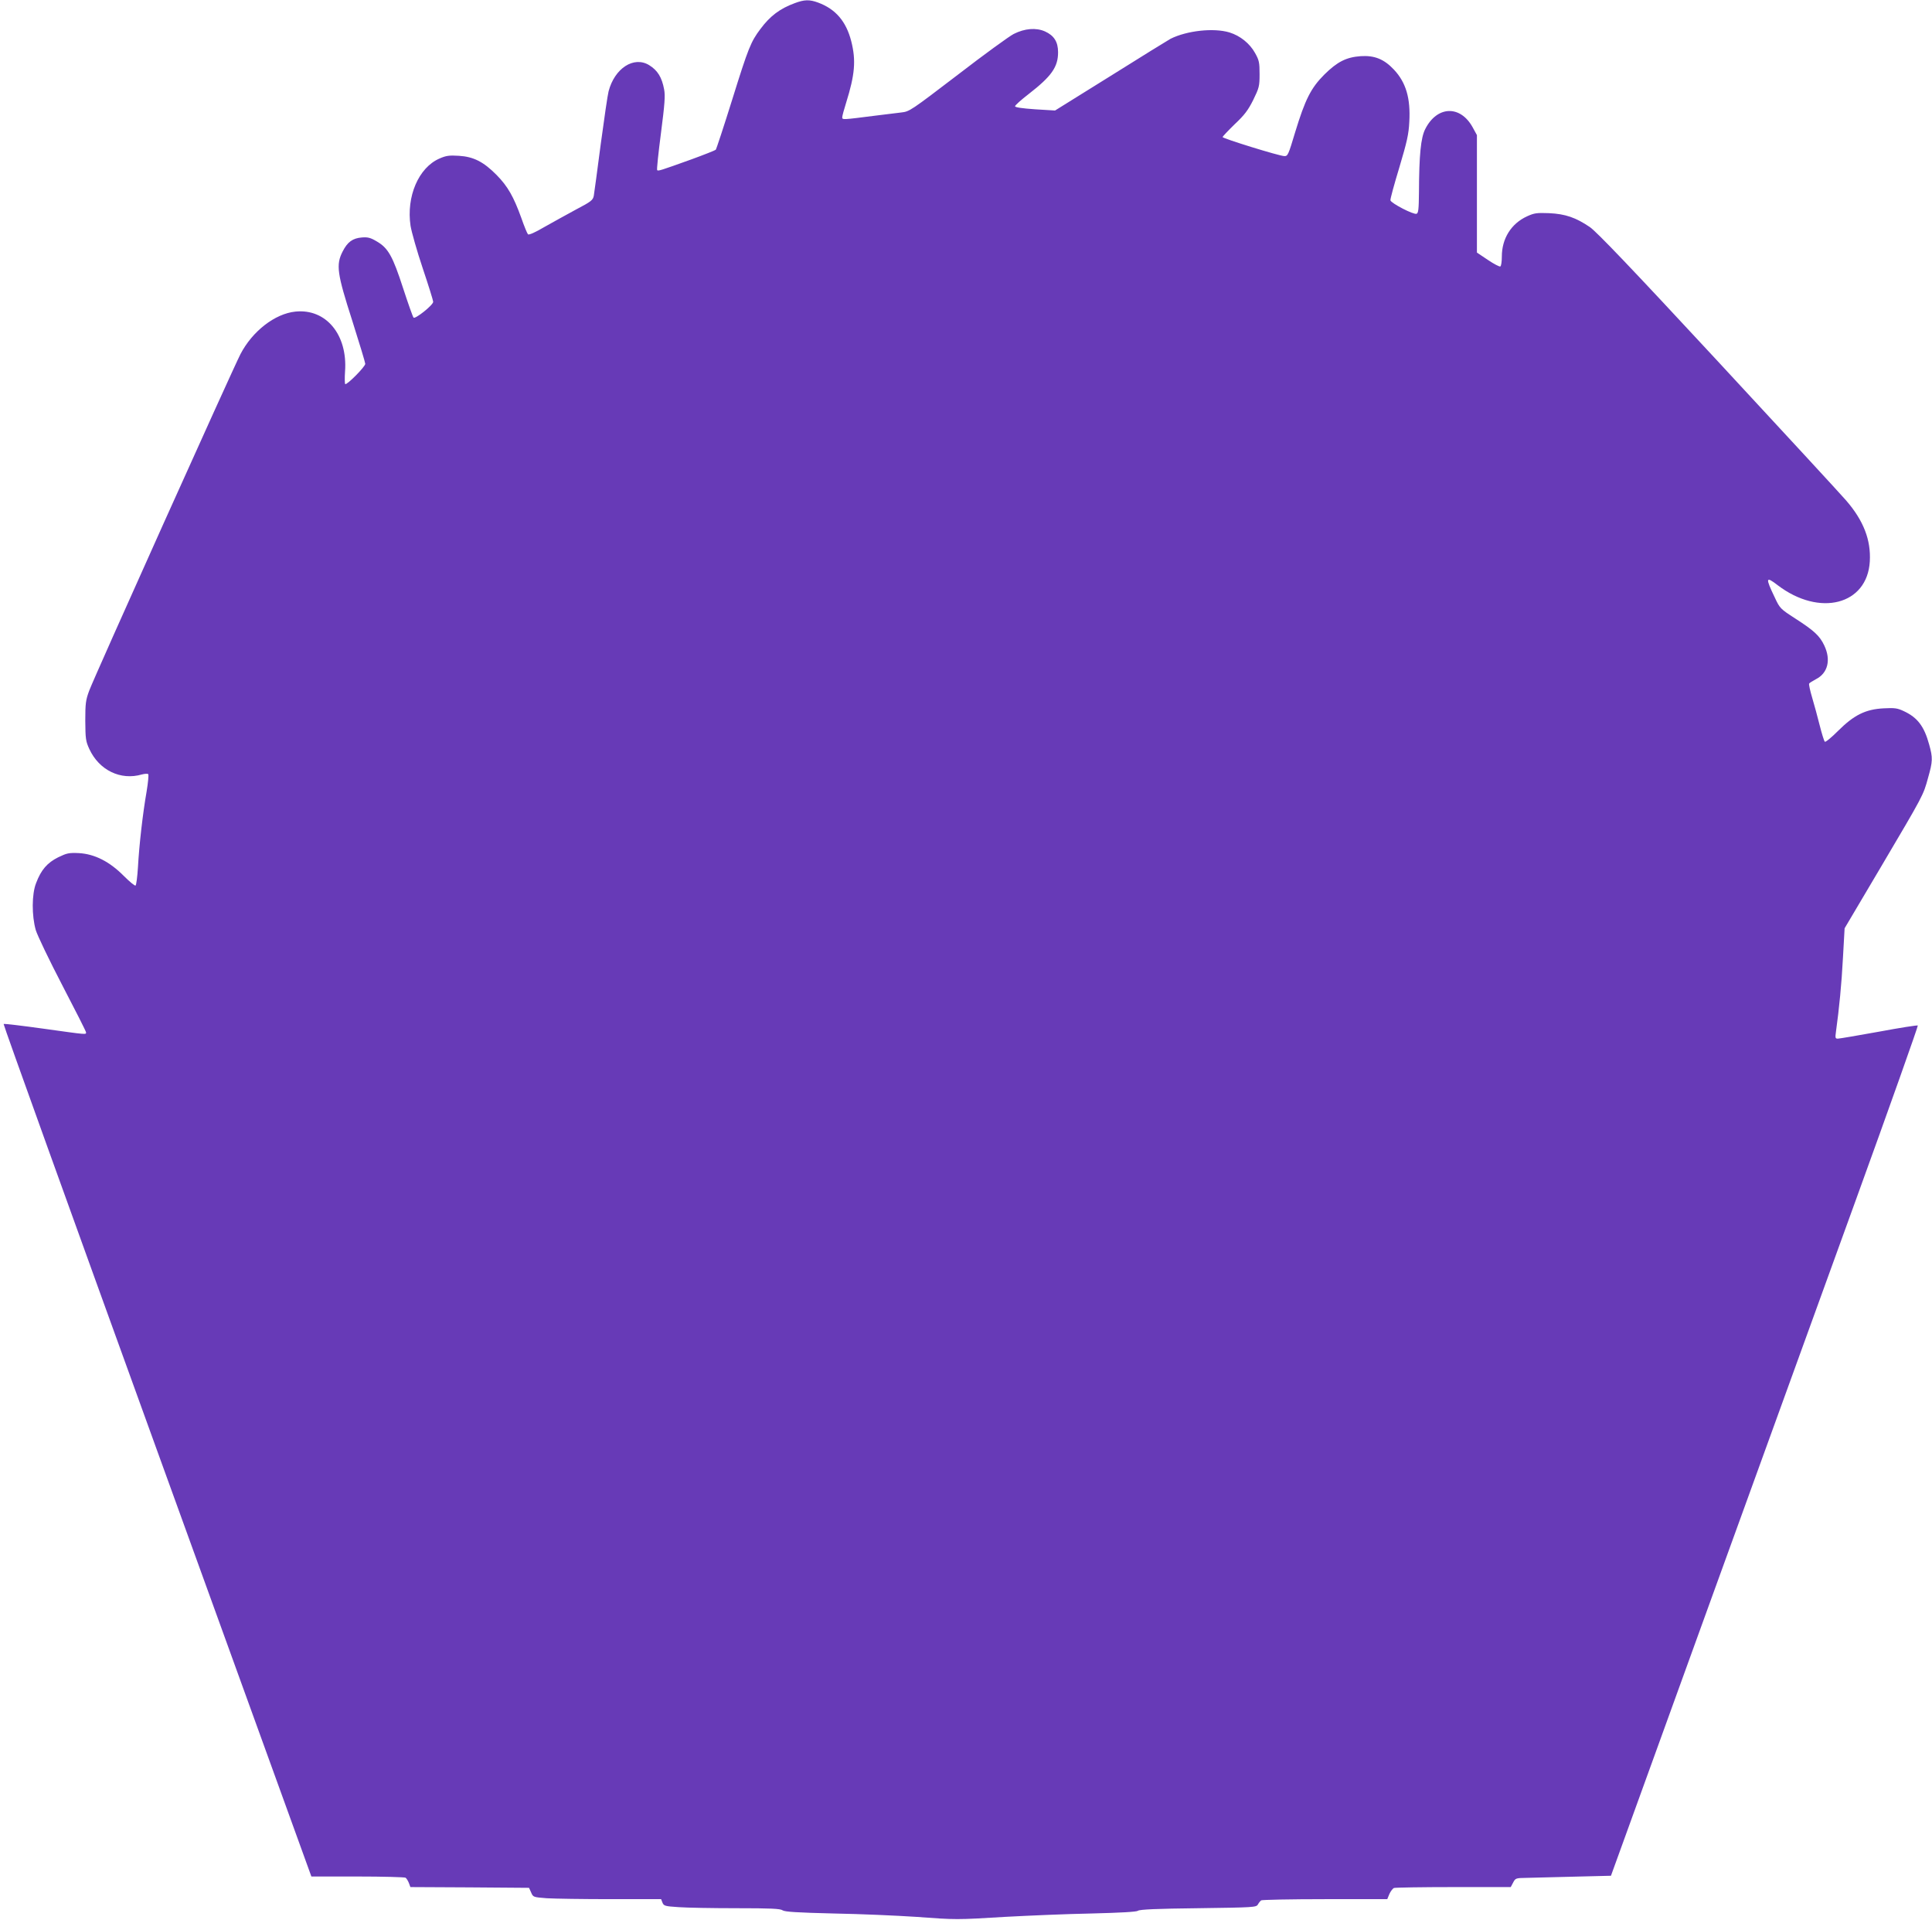
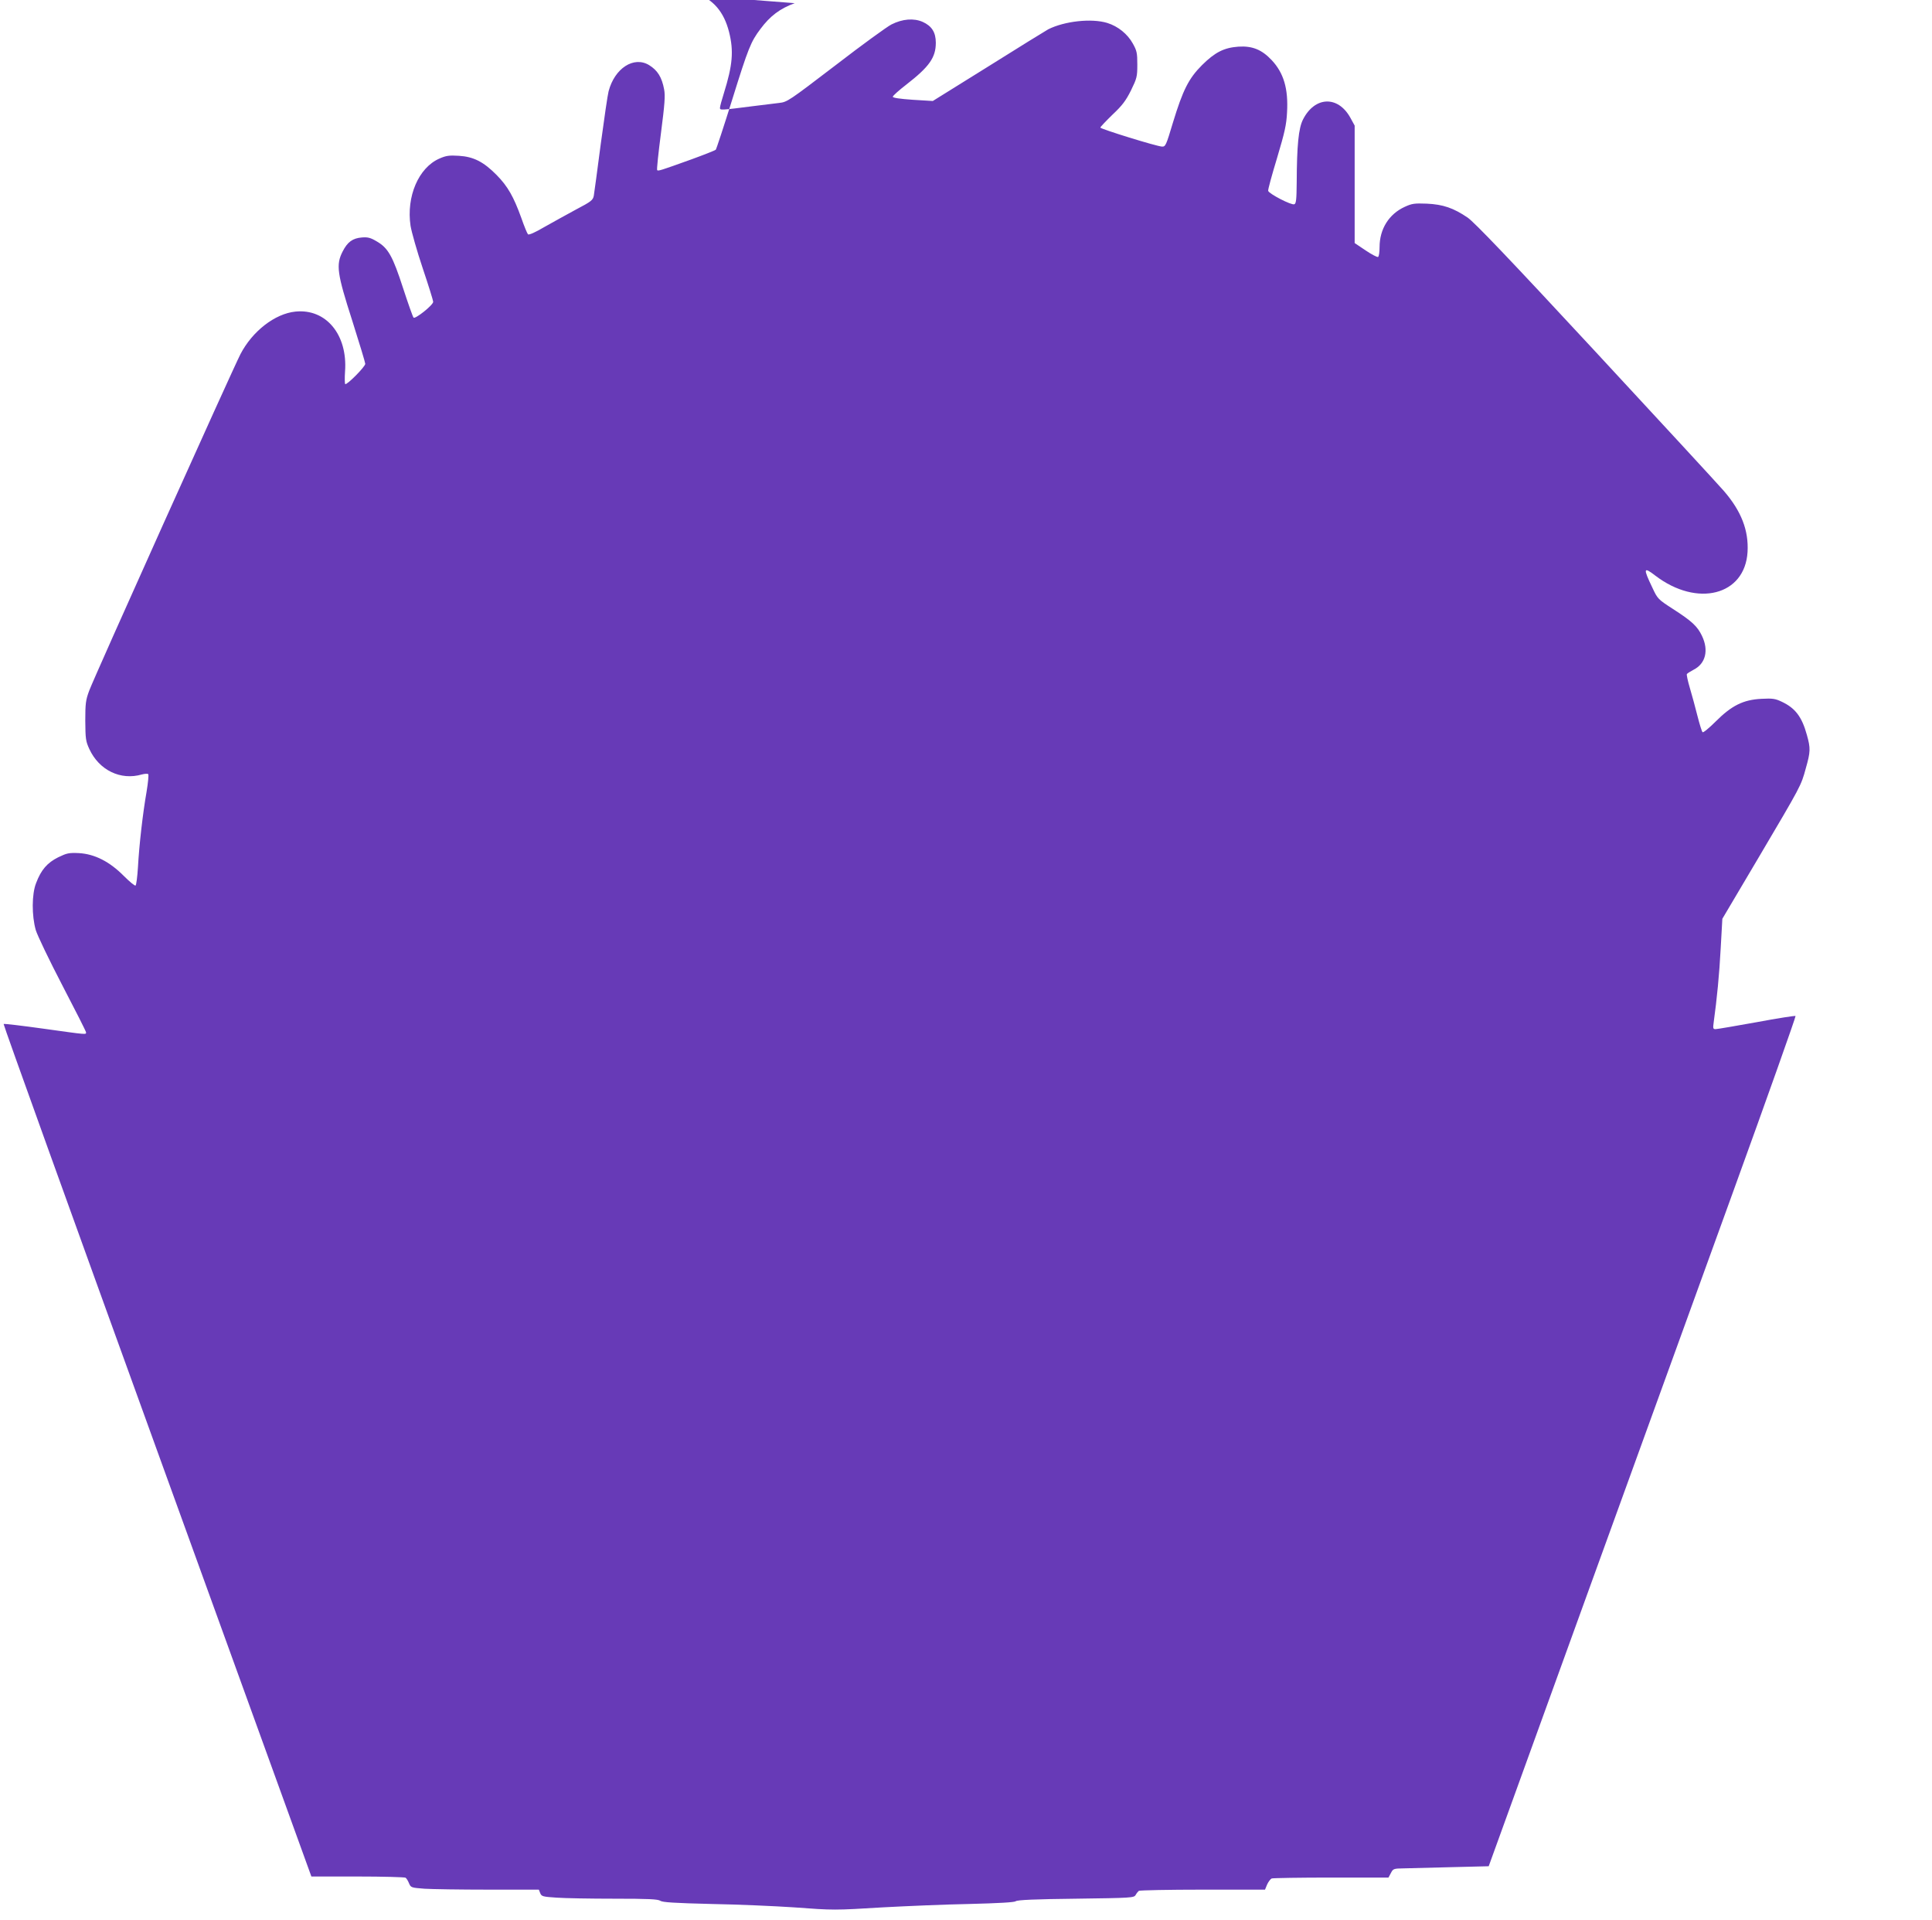
<svg xmlns="http://www.w3.org/2000/svg" version="1.0" width="1280pt" height="1272pt" viewBox="0 0 1280 1272" preserveAspectRatio="xMidYMid meet">
  <g transform="translate(0,1272) scale(0.1,-0.1)" fill="#673ab7" stroke="none">
-     <path d="M5265 12699 c-98 -36 -163 -85 -227 -171 -64 -85 -80 -125 -187 -468 -56 -179 -105 -328 -109 -332 -4 -4 -77 -33 -162 -64 -206 -74 -219 -78 -226 -71 -4 3 8 113 25 245 25 193 29 248 21 290 -15 80 -43 126 -100 161 -101 61 -228 -21 -268 -174 -6 -22 -29 -179 -52 -350 -22 -170 -43 -324 -46 -342 -6 -29 -17 -38 -118 -91 -61 -33 -155 -85 -210 -116 -59 -35 -102 -54 -108 -48 -5 5 -25 53 -44 108 -51 141 -90 210 -164 285 -86 87 -152 121 -250 127 -63 4 -85 1 -128 -18 -139 -60 -221 -252 -192 -446 7 -42 43 -169 81 -282 38 -113 69 -213 69 -221 0 -22 -119 -116 -130 -105 -5 5 -36 93 -69 194 -69 213 -99 267 -175 311 -42 25 -59 29 -99 26 -61 -5 -95 -30 -127 -93 -45 -88 -37 -145 64 -459 47 -148 86 -277 86 -285 0 -19 -123 -143 -133 -134 -3 4 -4 41 -1 83 18 244 -126 418 -329 397 -136 -14 -285 -130 -364 -282 -54 -105 -969 -2139 -1002 -2229 -23 -62 -26 -84 -26 -200 1 -119 3 -135 27 -187 65 -140 207 -209 348 -168 19 5 38 6 42 2 4 -4 -1 -57 -11 -117 -25 -143 -49 -352 -57 -499 -4 -64 -11 -119 -16 -122 -5 -3 -40 26 -78 64 -94 95 -193 145 -297 151 -67 3 -80 0 -138 -28 -72 -36 -113 -83 -146 -171 -29 -73 -29 -216 -2 -311 11 -36 90 -201 176 -366 86 -165 157 -305 157 -311 0 -16 12 -17 -282 24 -143 20 -262 34 -264 31 -3 -3 455 -1275 1017 -2826 l1022 -2821 306 0 c168 0 311 -4 318 -8 6 -4 16 -20 22 -35 l10 -27 393 -2 393 -3 14 -31 c13 -31 15 -31 104 -38 49 -3 240 -6 424 -6 l333 0 9 -23 c9 -22 17 -24 108 -30 54 -4 226 -7 383 -7 226 0 290 -3 305 -14 15 -10 94 -15 340 -21 176 -3 419 -14 540 -22 271 -20 270 -20 600 0 149 8 403 19 565 22 199 5 300 11 309 18 10 9 130 14 399 17 372 5 385 6 396 25 6 11 16 23 21 27 6 4 196 8 423 8 l413 0 14 34 c8 18 22 36 30 40 9 3 187 6 396 6 l378 0 16 30 c15 29 18 30 88 31 39 1 182 5 316 8 l244 6 58 160 c32 88 299 826 594 1640 295 814 728 2008 962 2653 234 645 422 1176 419 1179 -3 3 -119 -15 -258 -41 -139 -25 -261 -46 -272 -46 -17 0 -18 5 -12 48 21 152 37 314 46 487 l11 196 241 407 c283 479 280 473 312 590 31 109 32 132 7 221 -33 120 -77 178 -167 220 -42 20 -60 23 -134 19 -120 -6 -197 -44 -303 -150 -44 -44 -83 -76 -87 -71 -5 4 -20 53 -34 108 -14 55 -36 138 -50 184 -14 47 -23 89 -20 93 3 5 23 17 45 29 79 40 101 128 55 224 -30 63 -66 97 -192 178 -99 64 -102 67 -136 140 -63 131 -60 142 19 81 278 -212 594 -131 611 157 8 142 -41 270 -157 404 -38 44 -422 460 -853 925 -573 618 -800 855 -845 886 -93 63 -162 87 -270 92 -82 3 -98 1 -146 -21 -105 -48 -167 -147 -167 -267 0 -32 -4 -62 -10 -65 -5 -3 -42 16 -82 43 l-73 49 0 389 0 389 -29 53 c-82 147 -235 141 -313 -12 -30 -58 -41 -173 -42 -419 -1 -113 -4 -139 -16 -143 -19 -8 -169 70 -173 89 -2 8 25 106 59 218 51 171 62 220 66 302 9 156 -22 261 -102 346 -65 69 -128 95 -220 89 -96 -7 -155 -37 -241 -122 -89 -89 -127 -165 -193 -381 -45 -150 -49 -160 -72 -159 -35 1 -409 117 -409 126 0 4 36 42 80 85 65 61 89 93 123 161 39 80 42 91 42 171 0 77 -3 92 -30 140 -35 63 -98 114 -169 136 -105 32 -283 12 -391 -42 -16 -9 -195 -119 -397 -246 l-368 -229 -132 8 c-87 6 -133 13 -133 20 0 7 41 43 90 81 152 118 195 179 195 277 0 69 -27 111 -87 138 -59 26 -134 20 -207 -17 -28 -14 -195 -135 -370 -270 -312 -238 -320 -244 -375 -250 -31 -4 -108 -13 -171 -21 -219 -28 -220 -28 -220 -11 0 9 12 53 26 97 58 186 66 279 34 406 -34 133 -104 214 -220 257 -57 21 -91 20 -155 -4z" />
+     <path d="M5265 12699 c-98 -36 -163 -85 -227 -171 -64 -85 -80 -125 -187 -468 -56 -179 -105 -328 -109 -332 -4 -4 -77 -33 -162 -64 -206 -74 -219 -78 -226 -71 -4 3 8 113 25 245 25 193 29 248 21 290 -15 80 -43 126 -100 161 -101 61 -228 -21 -268 -174 -6 -22 -29 -179 -52 -350 -22 -170 -43 -324 -46 -342 -6 -29 -17 -38 -118 -91 -61 -33 -155 -85 -210 -116 -59 -35 -102 -54 -108 -48 -5 5 -25 53 -44 108 -51 141 -90 210 -164 285 -86 87 -152 121 -250 127 -63 4 -85 1 -128 -18 -139 -60 -221 -252 -192 -446 7 -42 43 -169 81 -282 38 -113 69 -213 69 -221 0 -22 -119 -116 -130 -105 -5 5 -36 93 -69 194 -69 213 -99 267 -175 311 -42 25 -59 29 -99 26 -61 -5 -95 -30 -127 -93 -45 -88 -37 -145 64 -459 47 -148 86 -277 86 -285 0 -19 -123 -143 -133 -134 -3 4 -4 41 -1 83 18 244 -126 418 -329 397 -136 -14 -285 -130 -364 -282 -54 -105 -969 -2139 -1002 -2229 -23 -62 -26 -84 -26 -200 1 -119 3 -135 27 -187 65 -140 207 -209 348 -168 19 5 38 6 42 2 4 -4 -1 -57 -11 -117 -25 -143 -49 -352 -57 -499 -4 -64 -11 -119 -16 -122 -5 -3 -40 26 -78 64 -94 95 -193 145 -297 151 -67 3 -80 0 -138 -28 -72 -36 -113 -83 -146 -171 -29 -73 -29 -216 -2 -311 11 -36 90 -201 176 -366 86 -165 157 -305 157 -311 0 -16 12 -17 -282 24 -143 20 -262 34 -264 31 -3 -3 455 -1275 1017 -2826 l1022 -2821 306 0 c168 0 311 -4 318 -8 6 -4 16 -20 22 -35 c13 -31 15 -31 104 -38 49 -3 240 -6 424 -6 l333 0 9 -23 c9 -22 17 -24 108 -30 54 -4 226 -7 383 -7 226 0 290 -3 305 -14 15 -10 94 -15 340 -21 176 -3 419 -14 540 -22 271 -20 270 -20 600 0 149 8 403 19 565 22 199 5 300 11 309 18 10 9 130 14 399 17 372 5 385 6 396 25 6 11 16 23 21 27 6 4 196 8 423 8 l413 0 14 34 c8 18 22 36 30 40 9 3 187 6 396 6 l378 0 16 30 c15 29 18 30 88 31 39 1 182 5 316 8 l244 6 58 160 c32 88 299 826 594 1640 295 814 728 2008 962 2653 234 645 422 1176 419 1179 -3 3 -119 -15 -258 -41 -139 -25 -261 -46 -272 -46 -17 0 -18 5 -12 48 21 152 37 314 46 487 l11 196 241 407 c283 479 280 473 312 590 31 109 32 132 7 221 -33 120 -77 178 -167 220 -42 20 -60 23 -134 19 -120 -6 -197 -44 -303 -150 -44 -44 -83 -76 -87 -71 -5 4 -20 53 -34 108 -14 55 -36 138 -50 184 -14 47 -23 89 -20 93 3 5 23 17 45 29 79 40 101 128 55 224 -30 63 -66 97 -192 178 -99 64 -102 67 -136 140 -63 131 -60 142 19 81 278 -212 594 -131 611 157 8 142 -41 270 -157 404 -38 44 -422 460 -853 925 -573 618 -800 855 -845 886 -93 63 -162 87 -270 92 -82 3 -98 1 -146 -21 -105 -48 -167 -147 -167 -267 0 -32 -4 -62 -10 -65 -5 -3 -42 16 -82 43 l-73 49 0 389 0 389 -29 53 c-82 147 -235 141 -313 -12 -30 -58 -41 -173 -42 -419 -1 -113 -4 -139 -16 -143 -19 -8 -169 70 -173 89 -2 8 25 106 59 218 51 171 62 220 66 302 9 156 -22 261 -102 346 -65 69 -128 95 -220 89 -96 -7 -155 -37 -241 -122 -89 -89 -127 -165 -193 -381 -45 -150 -49 -160 -72 -159 -35 1 -409 117 -409 126 0 4 36 42 80 85 65 61 89 93 123 161 39 80 42 91 42 171 0 77 -3 92 -30 140 -35 63 -98 114 -169 136 -105 32 -283 12 -391 -42 -16 -9 -195 -119 -397 -246 l-368 -229 -132 8 c-87 6 -133 13 -133 20 0 7 41 43 90 81 152 118 195 179 195 277 0 69 -27 111 -87 138 -59 26 -134 20 -207 -17 -28 -14 -195 -135 -370 -270 -312 -238 -320 -244 -375 -250 -31 -4 -108 -13 -171 -21 -219 -28 -220 -28 -220 -11 0 9 12 53 26 97 58 186 66 279 34 406 -34 133 -104 214 -220 257 -57 21 -91 20 -155 -4z" />
  </g>
</svg>